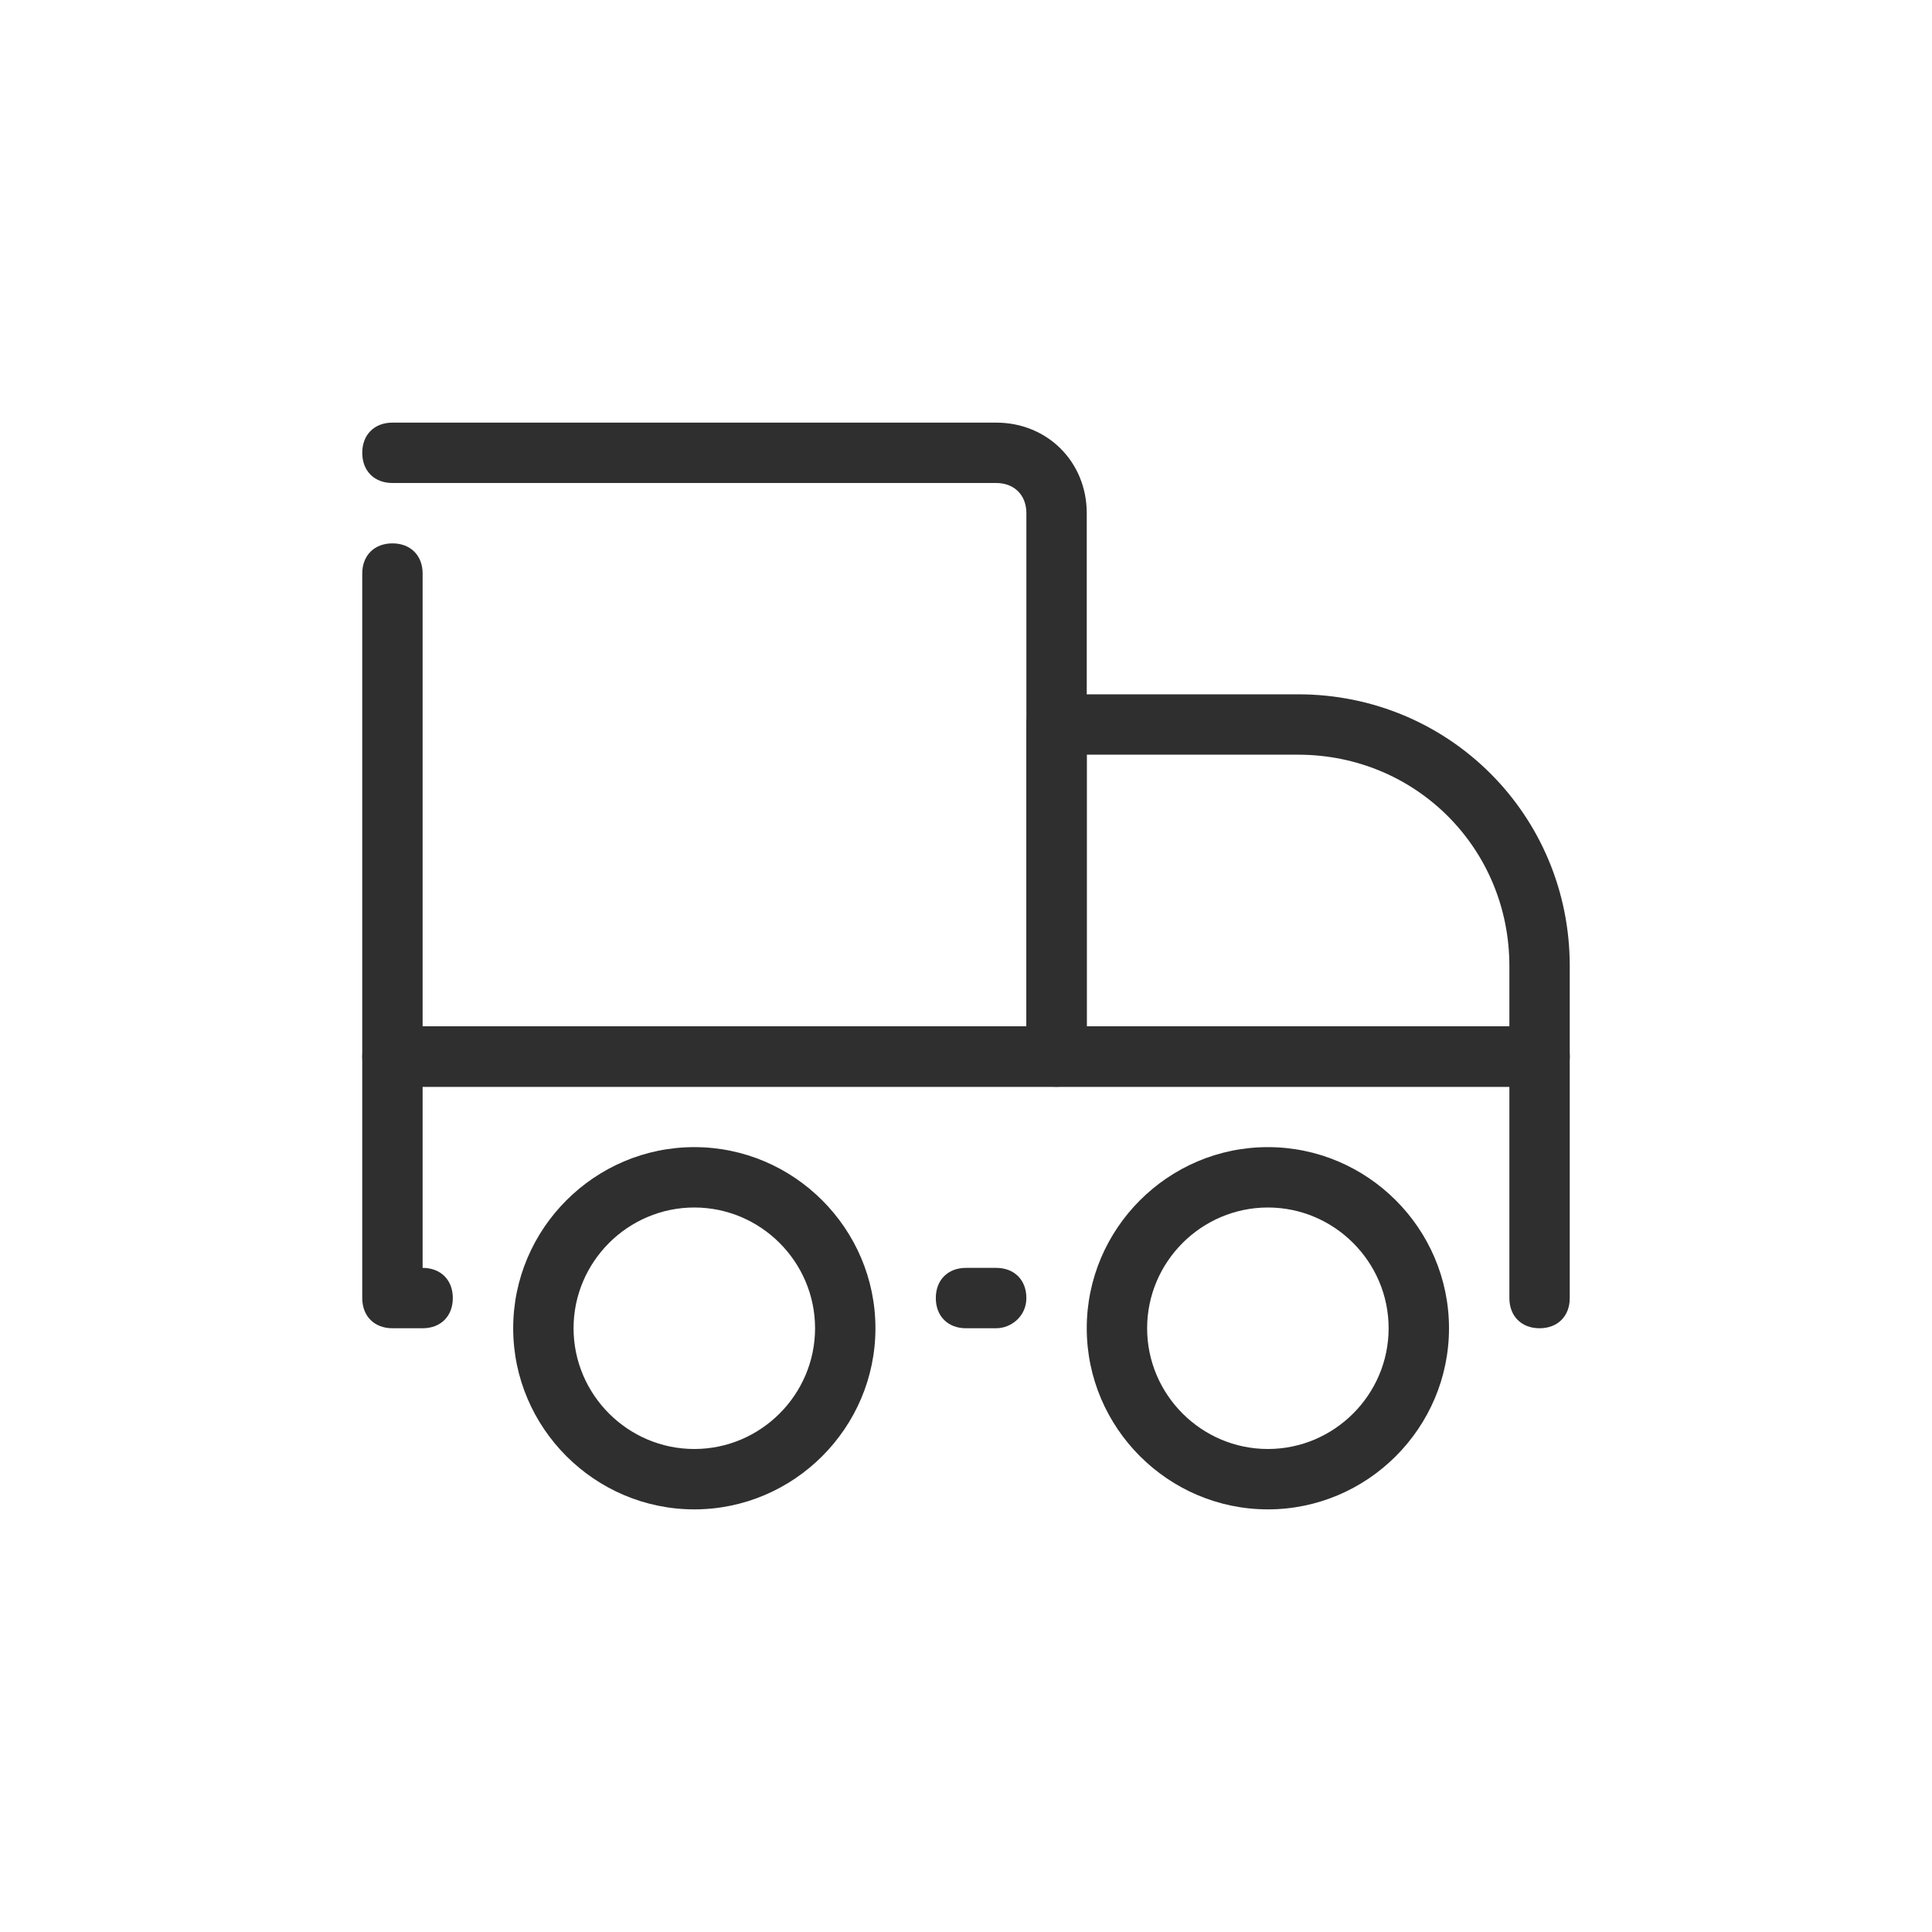
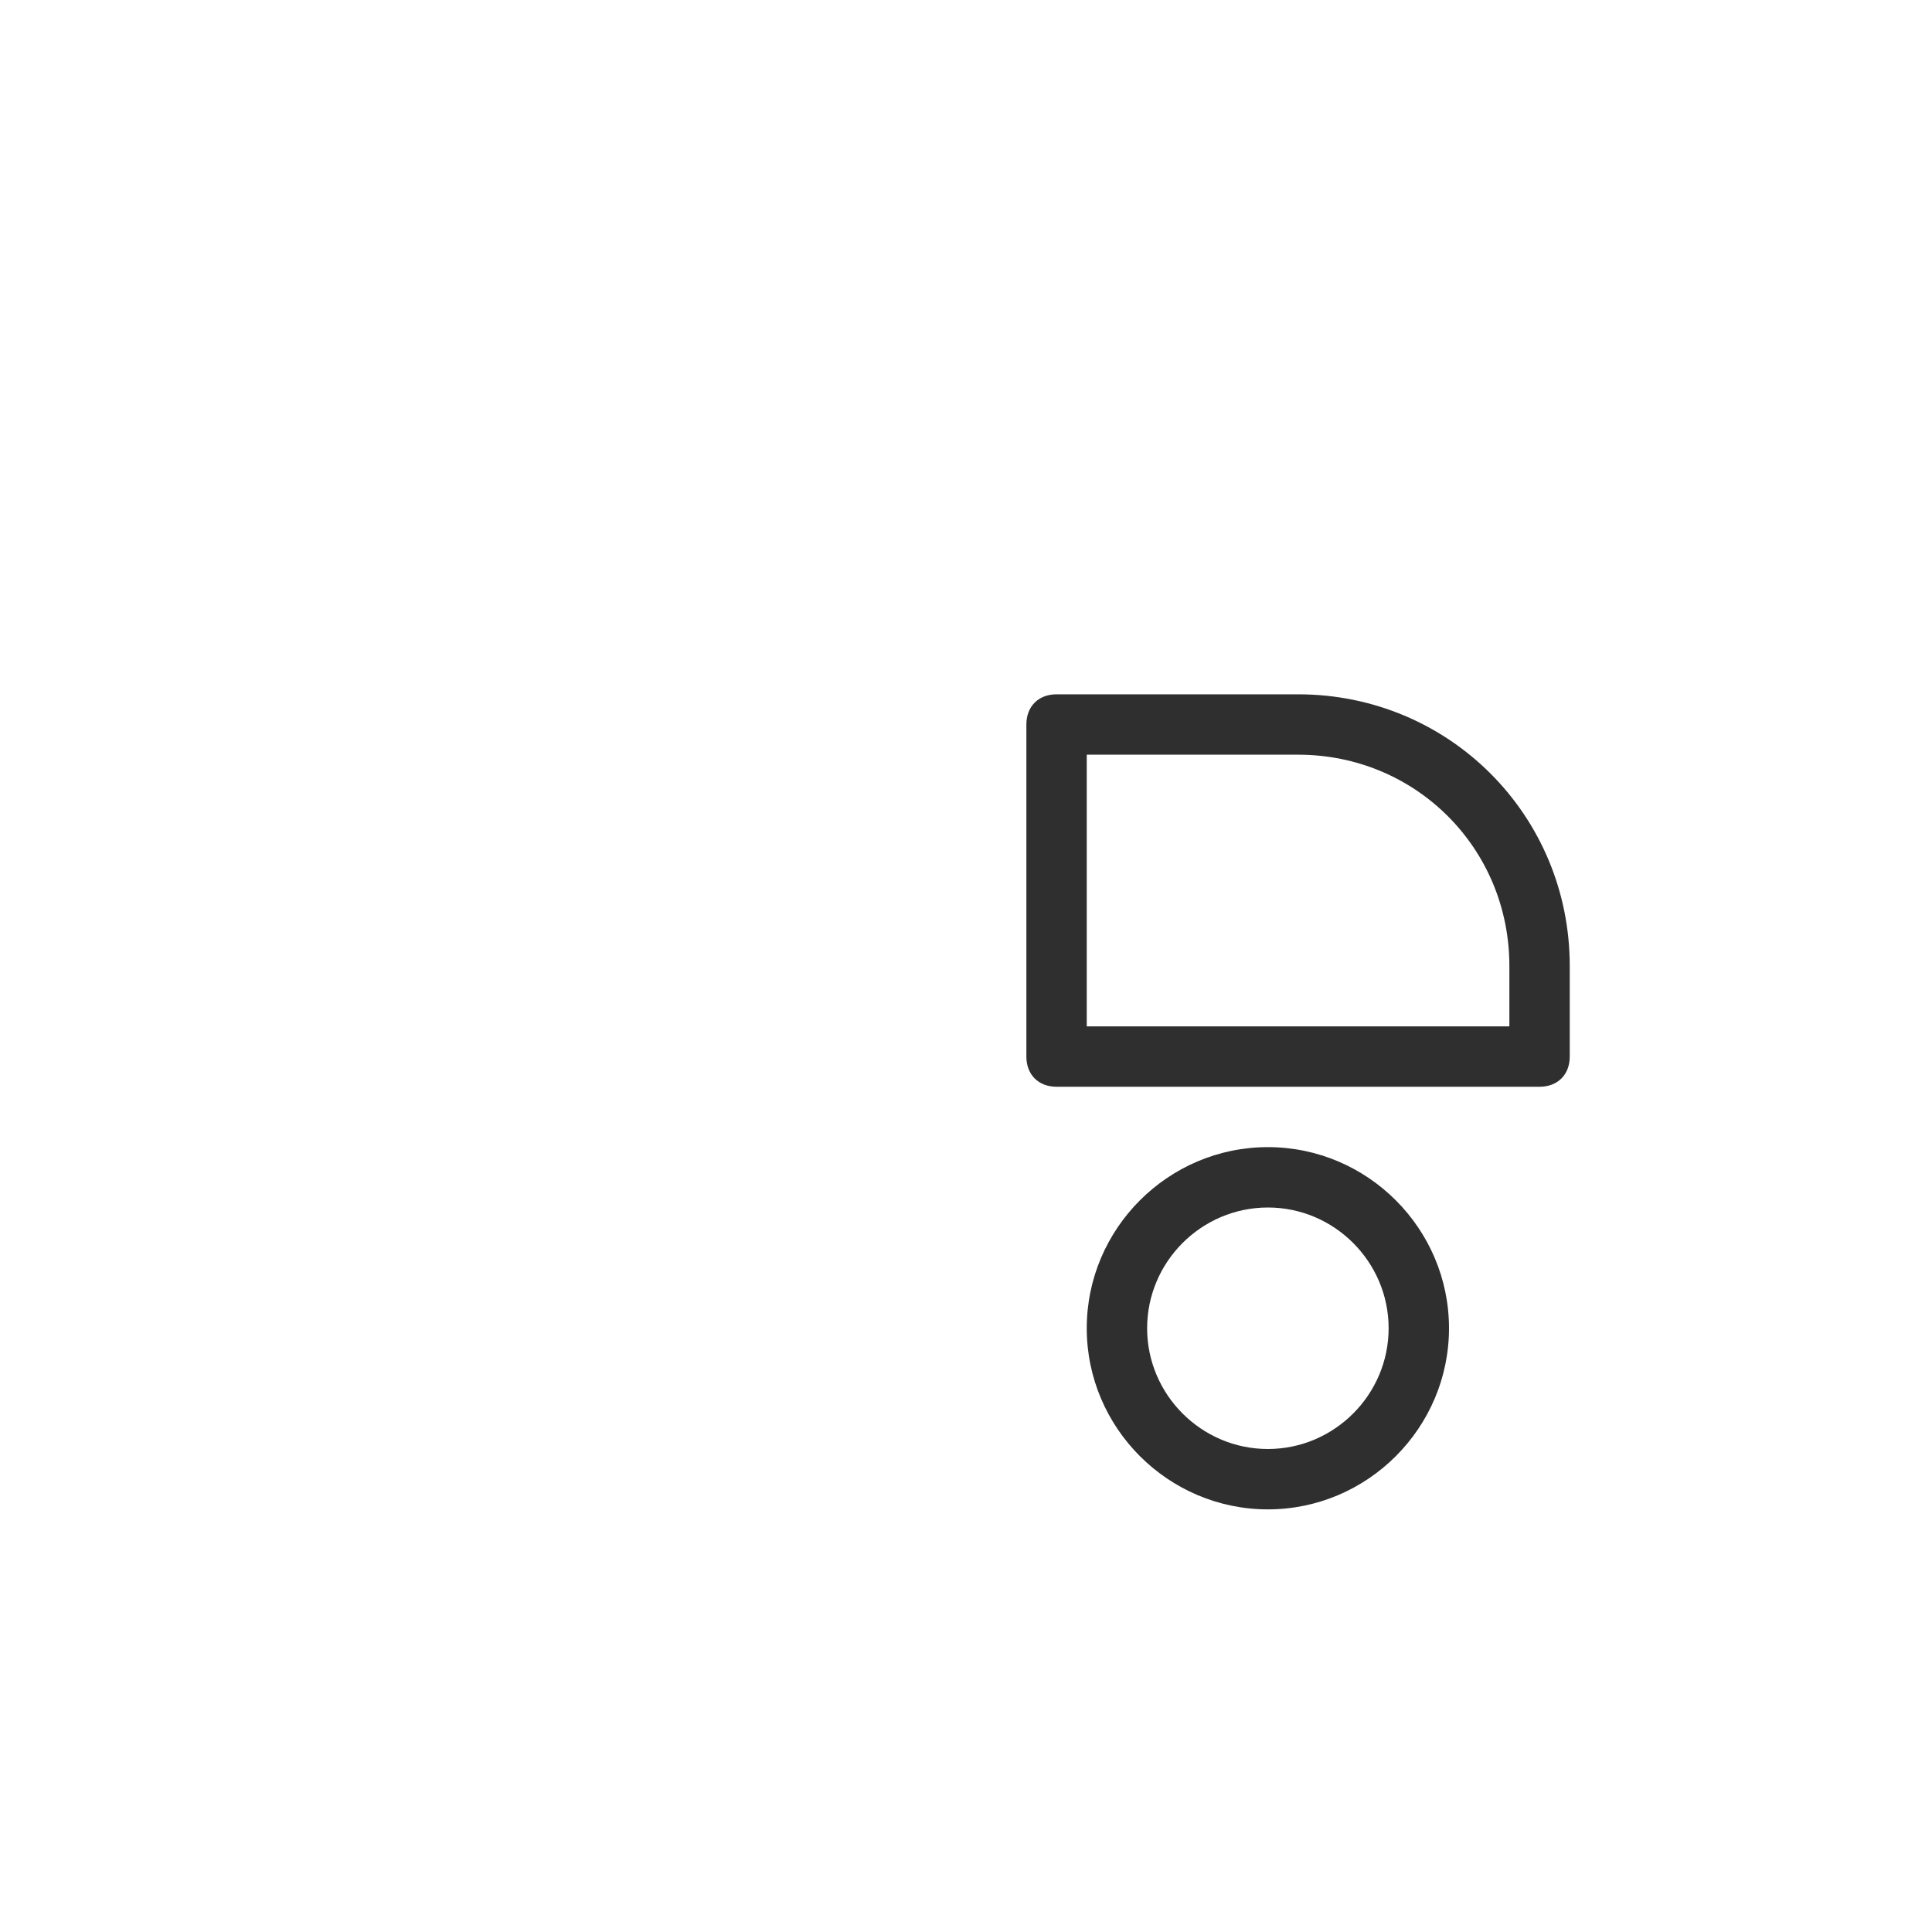
<svg xmlns="http://www.w3.org/2000/svg" width="24" height="24" viewBox="0 0 24 24" fill="none">
-   <path d="M13.125 13.5H4.875C4.65 13.5 4.5 13.35 4.5 13.125V7.125C4.5 6.9 4.65 6.75 4.875 6.75C5.1 6.75 5.25 6.9 5.25 7.125V12.75H12.75V6.375C12.75 6.15 12.6 6 12.375 6H4.875C4.65 6 4.5 5.85 4.5 5.625C4.5 5.4 4.65 5.25 4.875 5.25H12.375C13.012 5.25 13.5 5.738 13.5 6.375V13.125C13.5 13.35 13.35 13.5 13.125 13.5Z" fill="#2F2F2F" />
-   <path d="M12.375 16.5H12C11.775 16.5 11.625 16.35 11.625 16.125C11.625 15.9 11.775 15.75 12 15.75H12.375C12.6 15.75 12.75 15.9 12.75 16.125C12.75 16.35 12.562 16.5 12.375 16.5Z" fill="#2F2F2F" />
-   <path d="M19.125 16.5C18.9 16.5 18.75 16.35 18.75 16.125V13.5H5.25V15.75C5.475 15.75 5.625 15.9 5.625 16.125C5.625 16.35 5.475 16.5 5.25 16.5H4.875C4.65 16.5 4.5 16.35 4.5 16.125V13.125C4.5 12.9 4.65 12.75 4.875 12.75H19.125C19.35 12.75 19.5 12.9 19.5 13.125V16.125C19.5 16.35 19.35 16.5 19.125 16.5Z" fill="#2F2F2F" />
  <path d="M15.75 18.75C14.512 18.75 13.5 17.738 13.5 16.5C13.5 15.262 14.512 14.25 15.75 14.25C16.988 14.25 18 15.262 18 16.5C18 17.738 16.988 18.75 15.75 18.75ZM15.75 15C14.925 15 14.25 15.675 14.25 16.5C14.25 17.325 14.925 18 15.75 18C16.575 18 17.25 17.325 17.25 16.5C17.25 15.675 16.575 15 15.75 15Z" fill="#2F2F2F" />
-   <path d="M8.625 18.75C7.388 18.75 6.375 17.738 6.375 16.5C6.375 15.262 7.388 14.25 8.625 14.25C9.862 14.25 10.875 15.262 10.875 16.5C10.875 17.738 9.862 18.75 8.625 18.75ZM8.625 15C7.8 15 7.125 15.675 7.125 16.5C7.125 17.325 7.8 18 8.625 18C9.45 18 10.125 17.325 10.125 16.5C10.125 15.675 9.45 15 8.625 15Z" fill="#2F2F2F" />
  <path d="M19.125 13.5H13.125C12.9 13.5 12.75 13.35 12.75 13.125V9C12.75 8.775 12.9 8.625 13.125 8.625H16.125C18 8.625 19.5 10.125 19.5 12V13.125C19.5 13.35 19.35 13.5 19.125 13.5L19.125 13.5ZM13.5 12.75H18.75V12C18.75 10.537 17.587 9.375 16.125 9.375H13.5L13.5 12.75Z" fill="#2F2F2F" />
</svg>